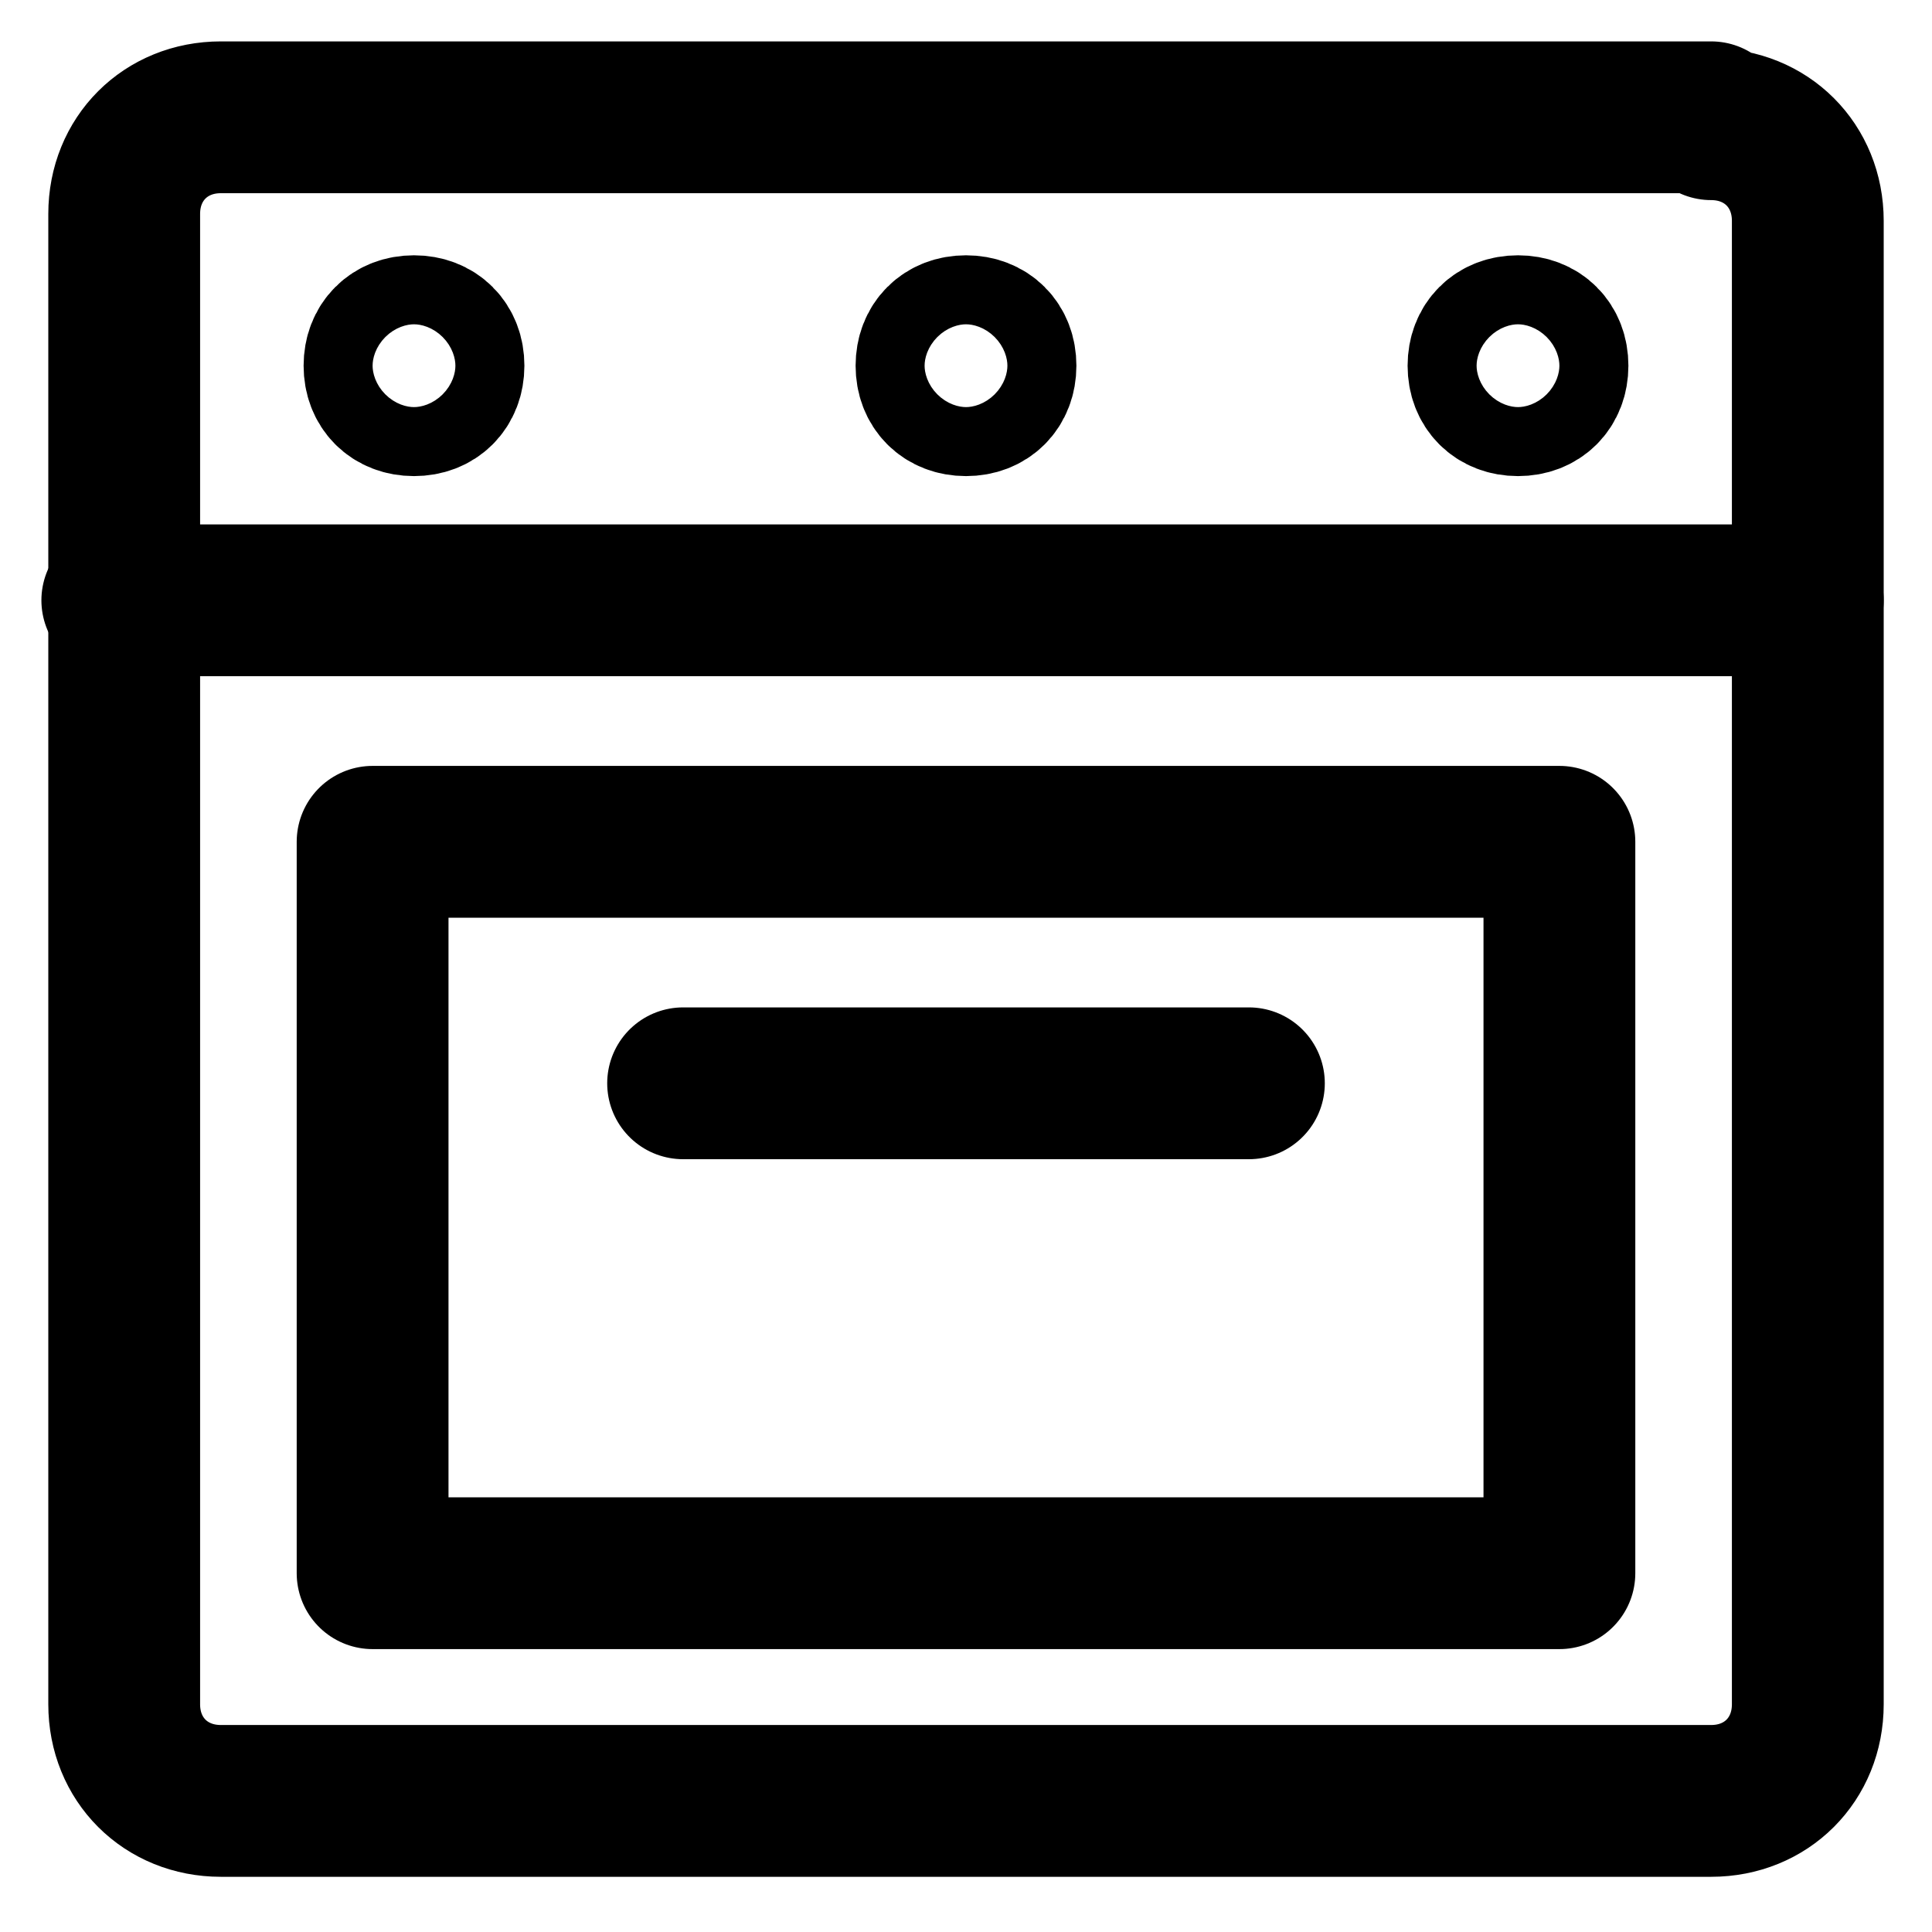
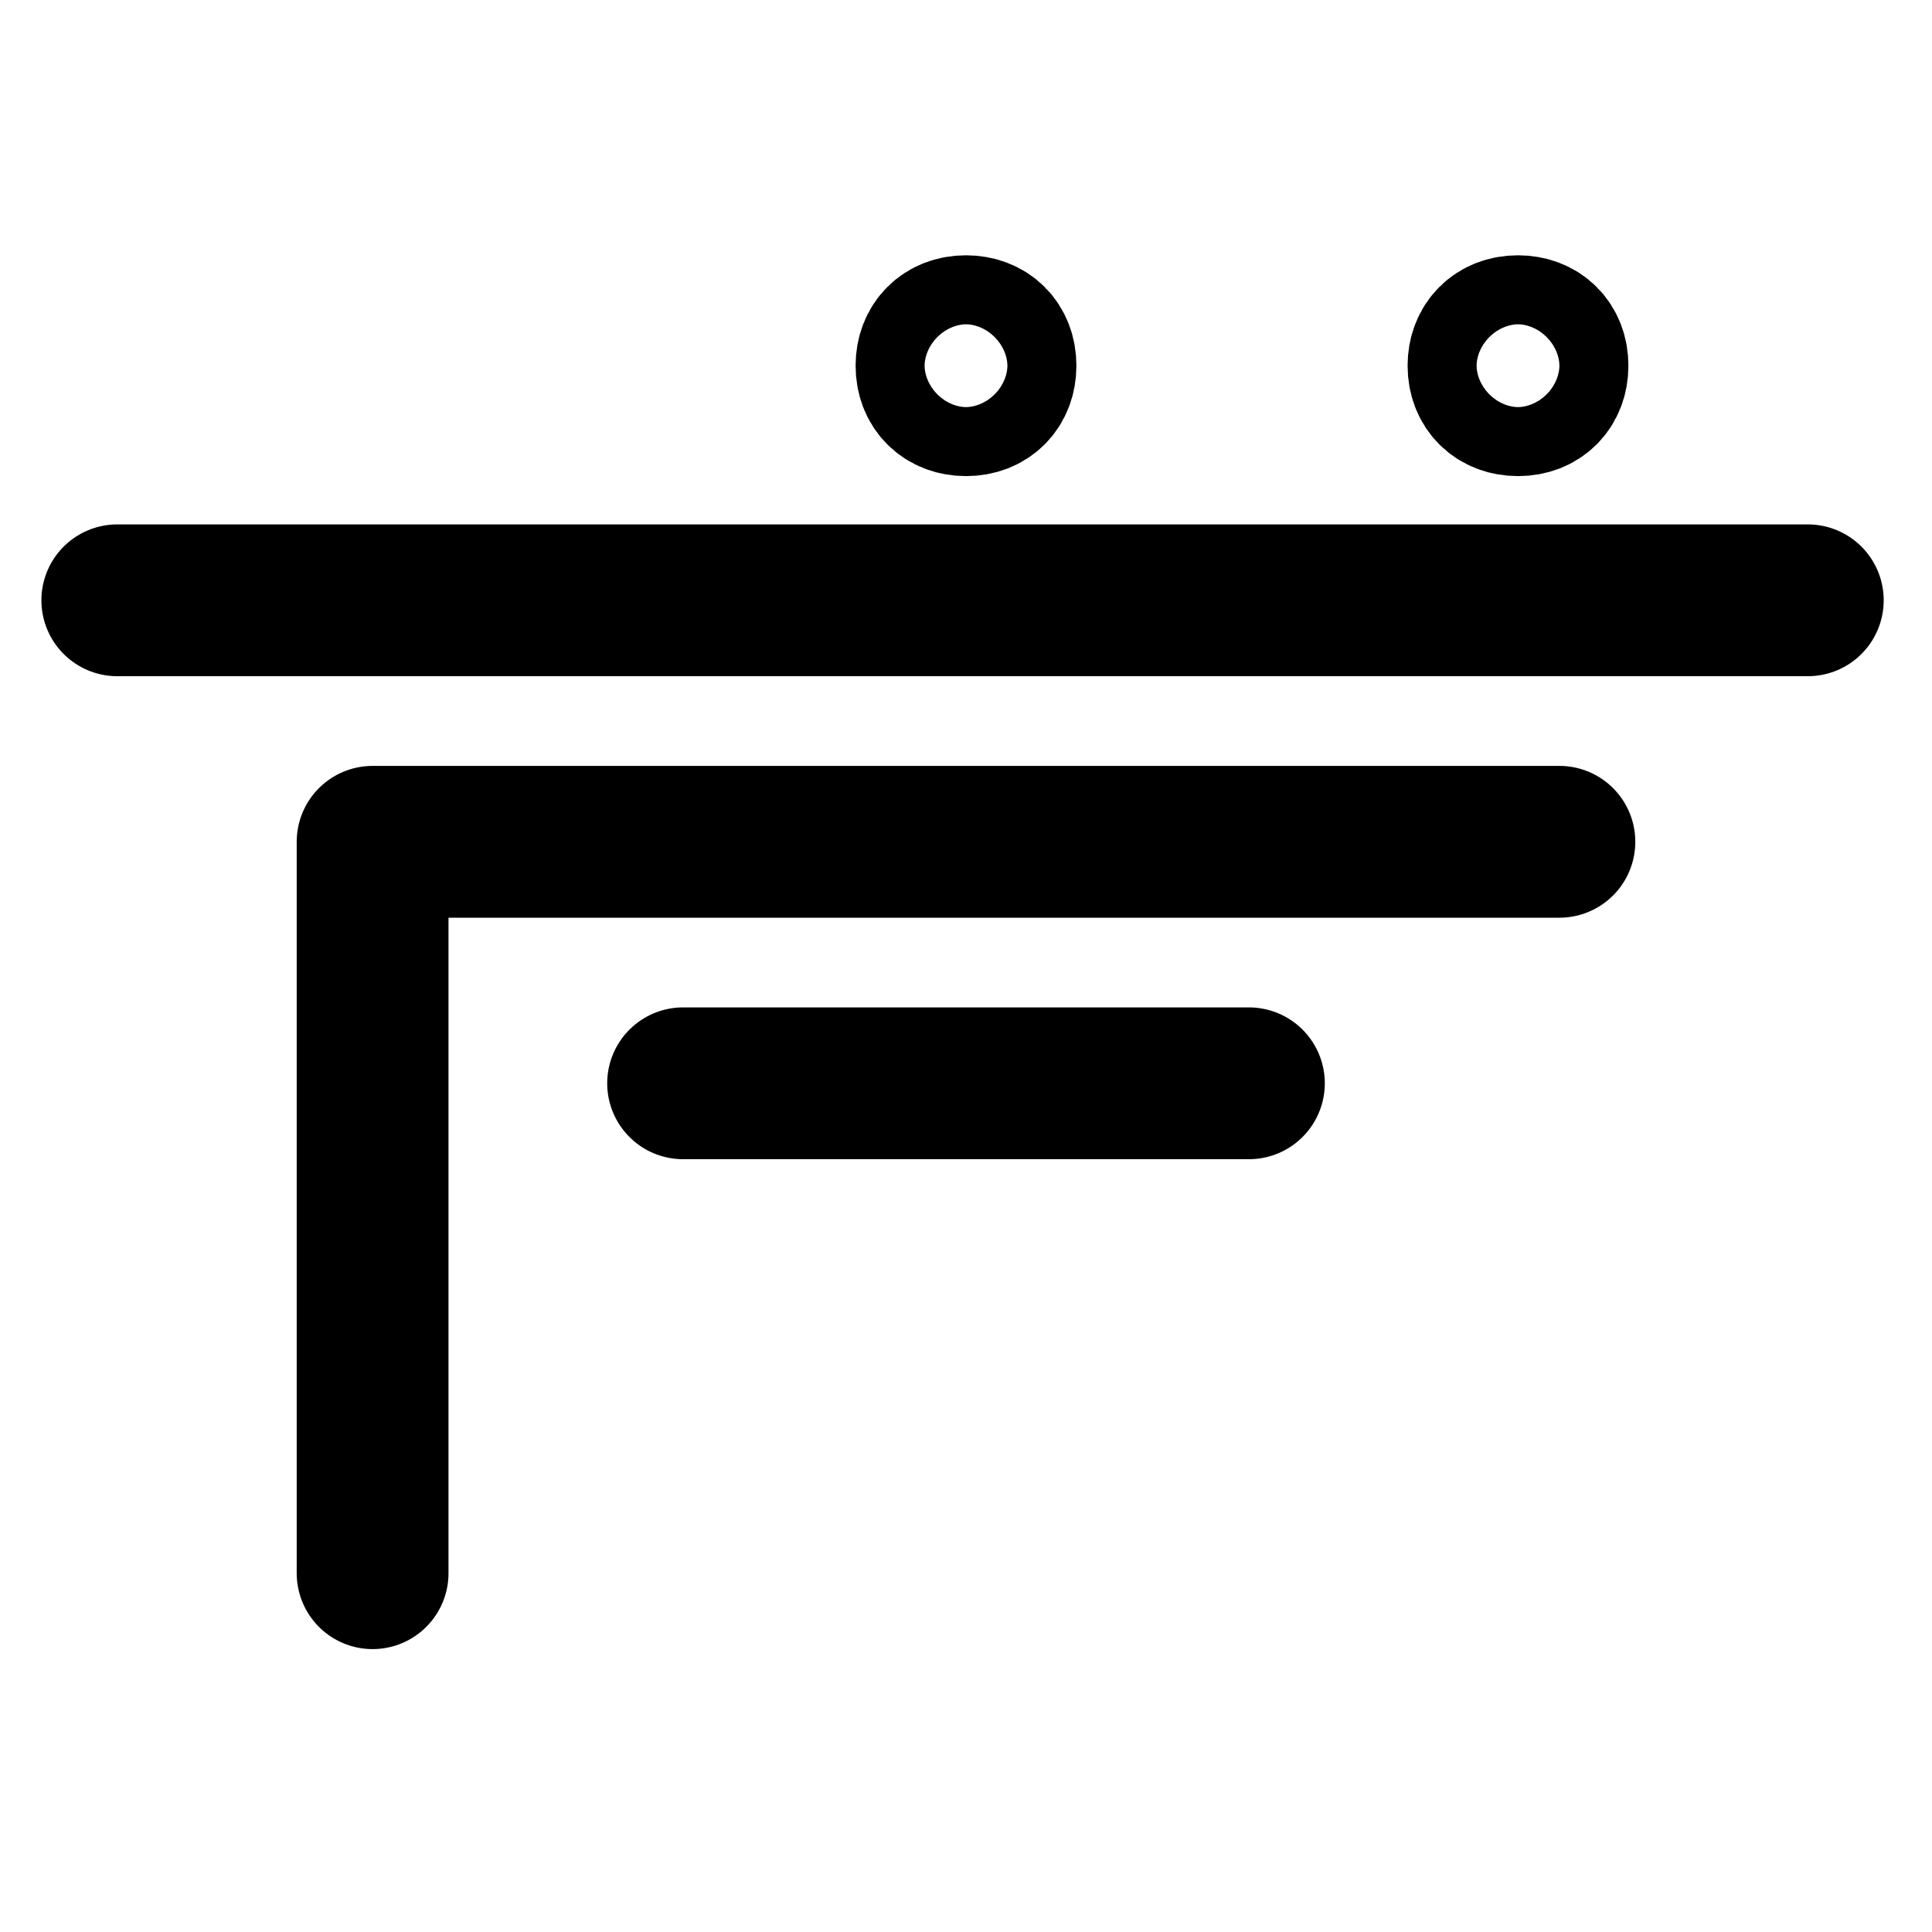
<svg xmlns="http://www.w3.org/2000/svg" version="1.1" viewBox="0 0 28 28">
  <defs>
    <style>
      .cls-1, .cls-2 {
        fill: none;
      }

      .cls-2 {
        stroke: #000;
        stroke-linecap: round;
        stroke-linejoin: round;
        stroke-width: 2.2px;
      }

      .cls-3 {
        clip-path: url(#clippath);
      }
    </style>
    <clipPath id="clippath">
      <rect class="cls-1" x=".5" y=".5" width="27" height="27" />
    </clipPath>
  </defs>
  <g>
    <g id="Layer_1">
      <g class="cls-3">
        <g>
-           <path class="cls-2" d="M24.8,1.7H3.2c-.8,0-1.4.6-1.4,1.4v21.6c0,.8.6,1.4,1.4,1.4h21.6c.8,0,1.4-.6,1.4-1.4V3.2c0-.8-.6-1.4-1.4-1.4Z" />
-           <path class="cls-2" d="M22.6,12.2H5.4v10.6h17.2v-10.6Z" />
+           <path class="cls-2" d="M22.6,12.2H5.4v10.6v-10.6Z" />
          <path class="cls-2" d="M1.7,8.7h24.5" />
-           <path class="cls-2" d="M6,5.8c.3,0,.5-.2.5-.5s-.2-.5-.5-.5-.5.2-.5.5.2.5.5.5Z" />
          <path class="cls-2" d="M14,5.8c.3,0,.5-.2.5-.5s-.2-.5-.5-.5-.5.2-.5.5.2.5.5.5Z" />
          <path class="cls-2" d="M22,5.8c.3,0,.5-.2.5-.5s-.2-.5-.5-.5-.5.2-.5.5.2.5.5.5Z" />
          <path class="cls-2" d="M9.9,15.7h8.2" />
        </g>
      </g>
    </g>
  </g>
</svg>